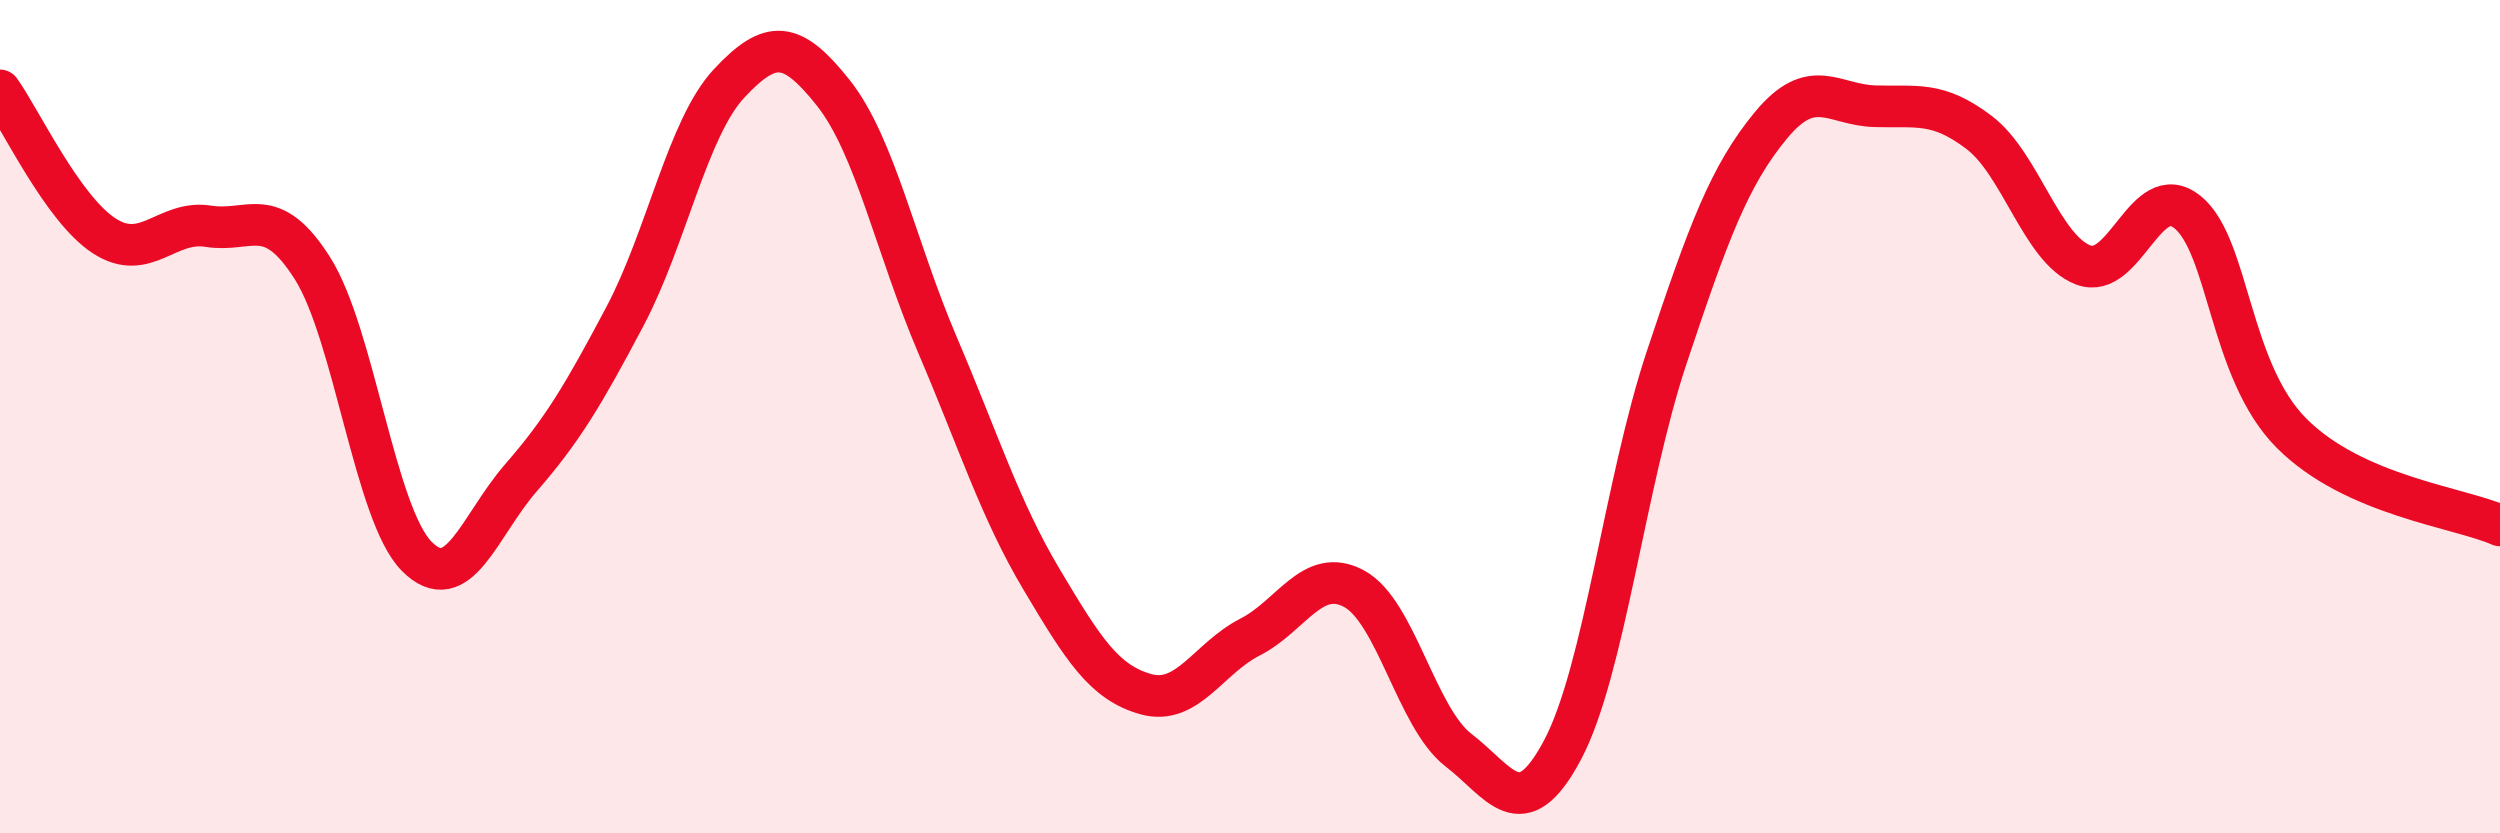
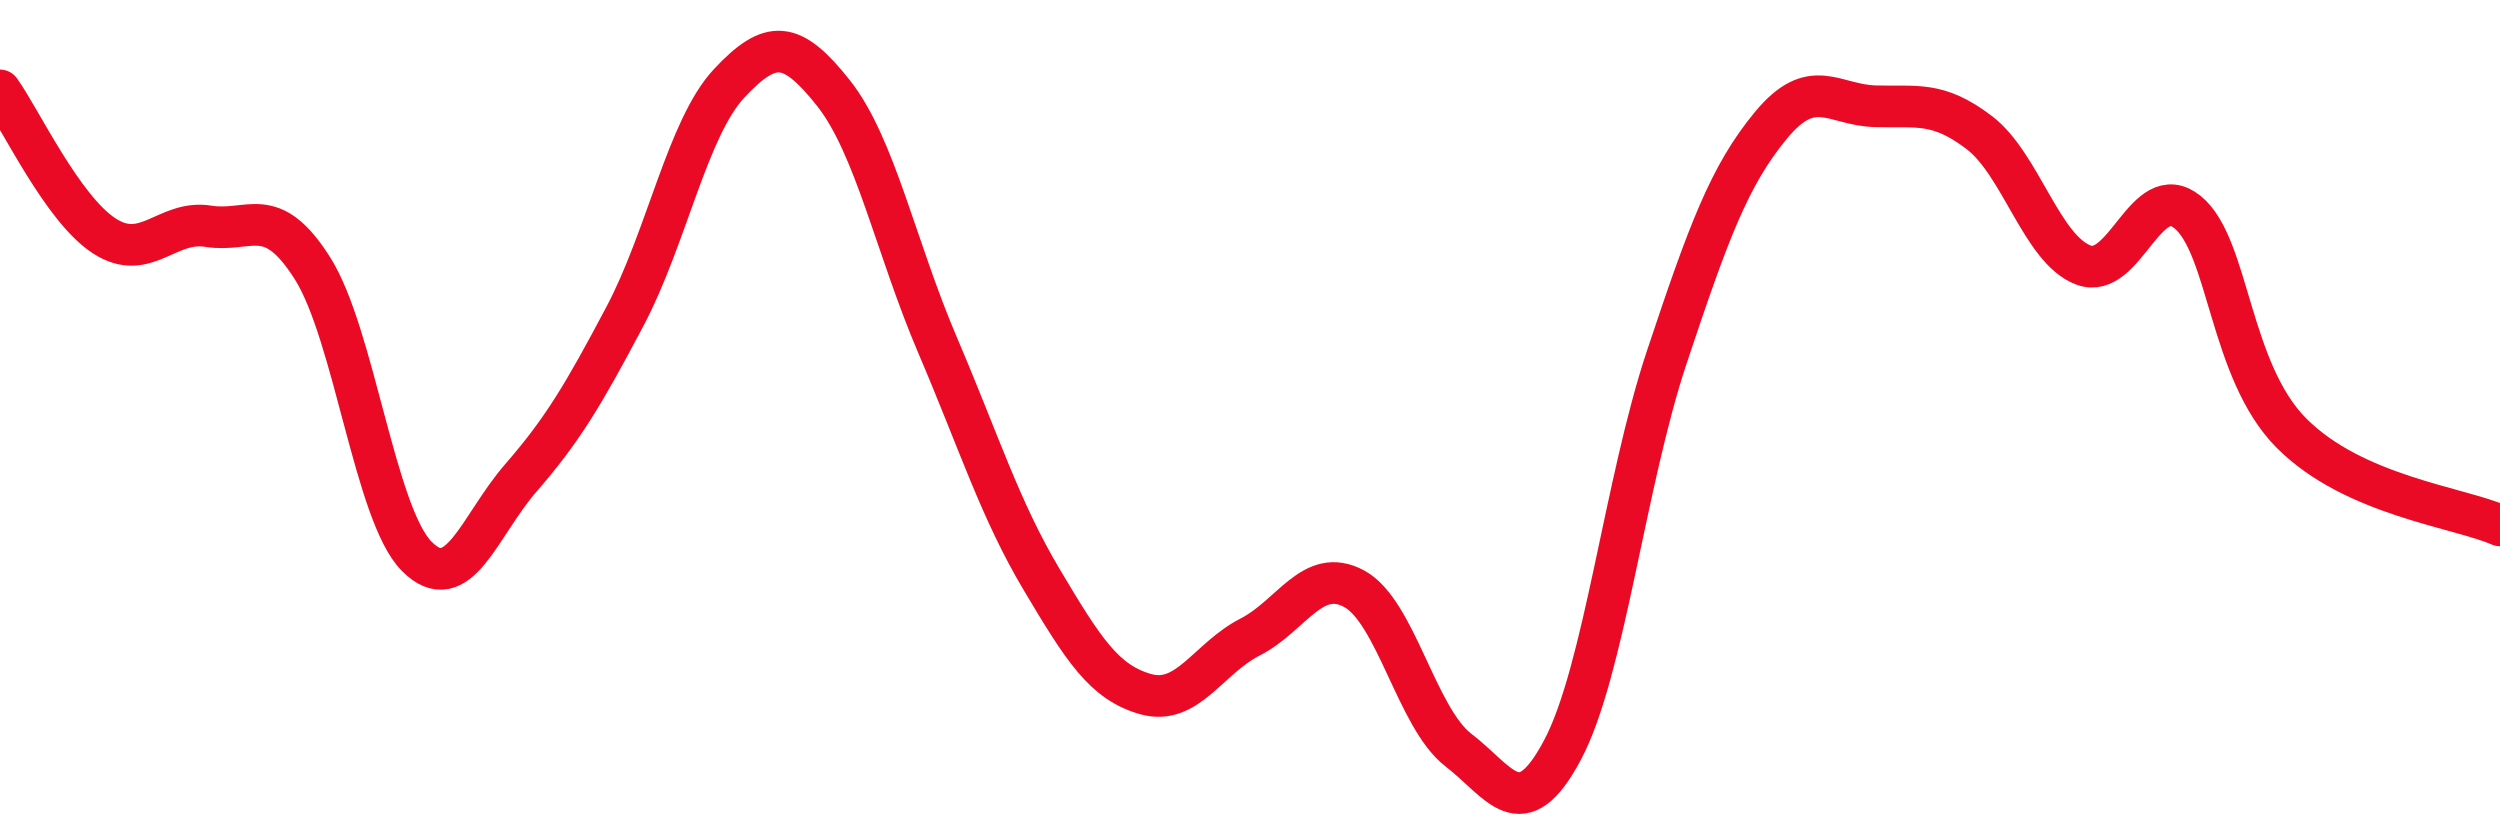
<svg xmlns="http://www.w3.org/2000/svg" width="60" height="20" viewBox="0 0 60 20">
-   <path d="M 0,2.17 C 0.5,2.87 1.5,5.01 2.5,5.66 C 3.5,6.31 4,5.27 5,5.43 C 6,5.59 6.5,4.86 7.5,6.44 C 8.5,8.02 9,12.34 10,13.35 C 11,14.36 11.5,12.62 12.5,11.47 C 13.5,10.32 14,9.48 15,7.59 C 16,5.7 16.5,3.07 17.5,2 C 18.5,0.93 19,0.97 20,2.23 C 21,3.49 21.5,5.94 22.5,8.28 C 23.5,10.62 24,12.23 25,13.91 C 26,15.59 26.5,16.38 27.5,16.66 C 28.5,16.94 29,15.8 30,15.29 C 31,14.78 31.5,13.59 32.5,14.13 C 33.5,14.67 34,17.23 35,18 C 36,18.77 36.5,19.88 37.5,18 C 38.5,16.12 39,11.58 40,8.58 C 41,5.58 41.5,4.22 42.5,3.01 C 43.5,1.8 44,2.52 45,2.55 C 46,2.58 46.5,2.42 47.5,3.18 C 48.5,3.94 49,5.98 50,6.36 C 51,6.74 51.5,4.28 52.5,5.09 C 53.5,5.9 53.5,8.9 55,10.4 C 56.5,11.9 59,12.17 60,12.61L60 20L0 20Z" fill="#EB0A25" opacity="0.1" stroke-linecap="round" stroke-linejoin="round" />
  <path d="M 0,2.17 C 0.5,2.87 1.5,5.01 2.5,5.66 C 3.5,6.31 4,5.27 5,5.43 C 6,5.59 6.5,4.86 7.5,6.44 C 8.5,8.02 9,12.34 10,13.35 C 11,14.36 11.5,12.62 12.5,11.47 C 13.5,10.32 14,9.48 15,7.59 C 16,5.7 16.5,3.07 17.5,2 C 18.5,0.93 19,0.97 20,2.23 C 21,3.49 21.5,5.94 22.5,8.28 C 23.5,10.62 24,12.23 25,13.91 C 26,15.59 26.5,16.38 27.5,16.66 C 28.5,16.94 29,15.8 30,15.29 C 31,14.78 31.5,13.59 32.5,14.13 C 33.5,14.67 34,17.23 35,18 C 36,18.77 36.5,19.88 37.5,18 C 38.5,16.12 39,11.58 40,8.58 C 41,5.58 41.5,4.22 42.5,3.01 C 43.5,1.8 44,2.52 45,2.55 C 46,2.58 46.5,2.42 47.5,3.18 C 48.5,3.94 49,5.98 50,6.36 C 51,6.74 51.5,4.28 52.5,5.09 C 53.5,5.9 53.5,8.9 55,10.4 C 56.5,11.9 59,12.17 60,12.61" stroke="#EB0A25" stroke-width="1" fill="none" stroke-linecap="round" stroke-linejoin="round" />
</svg>